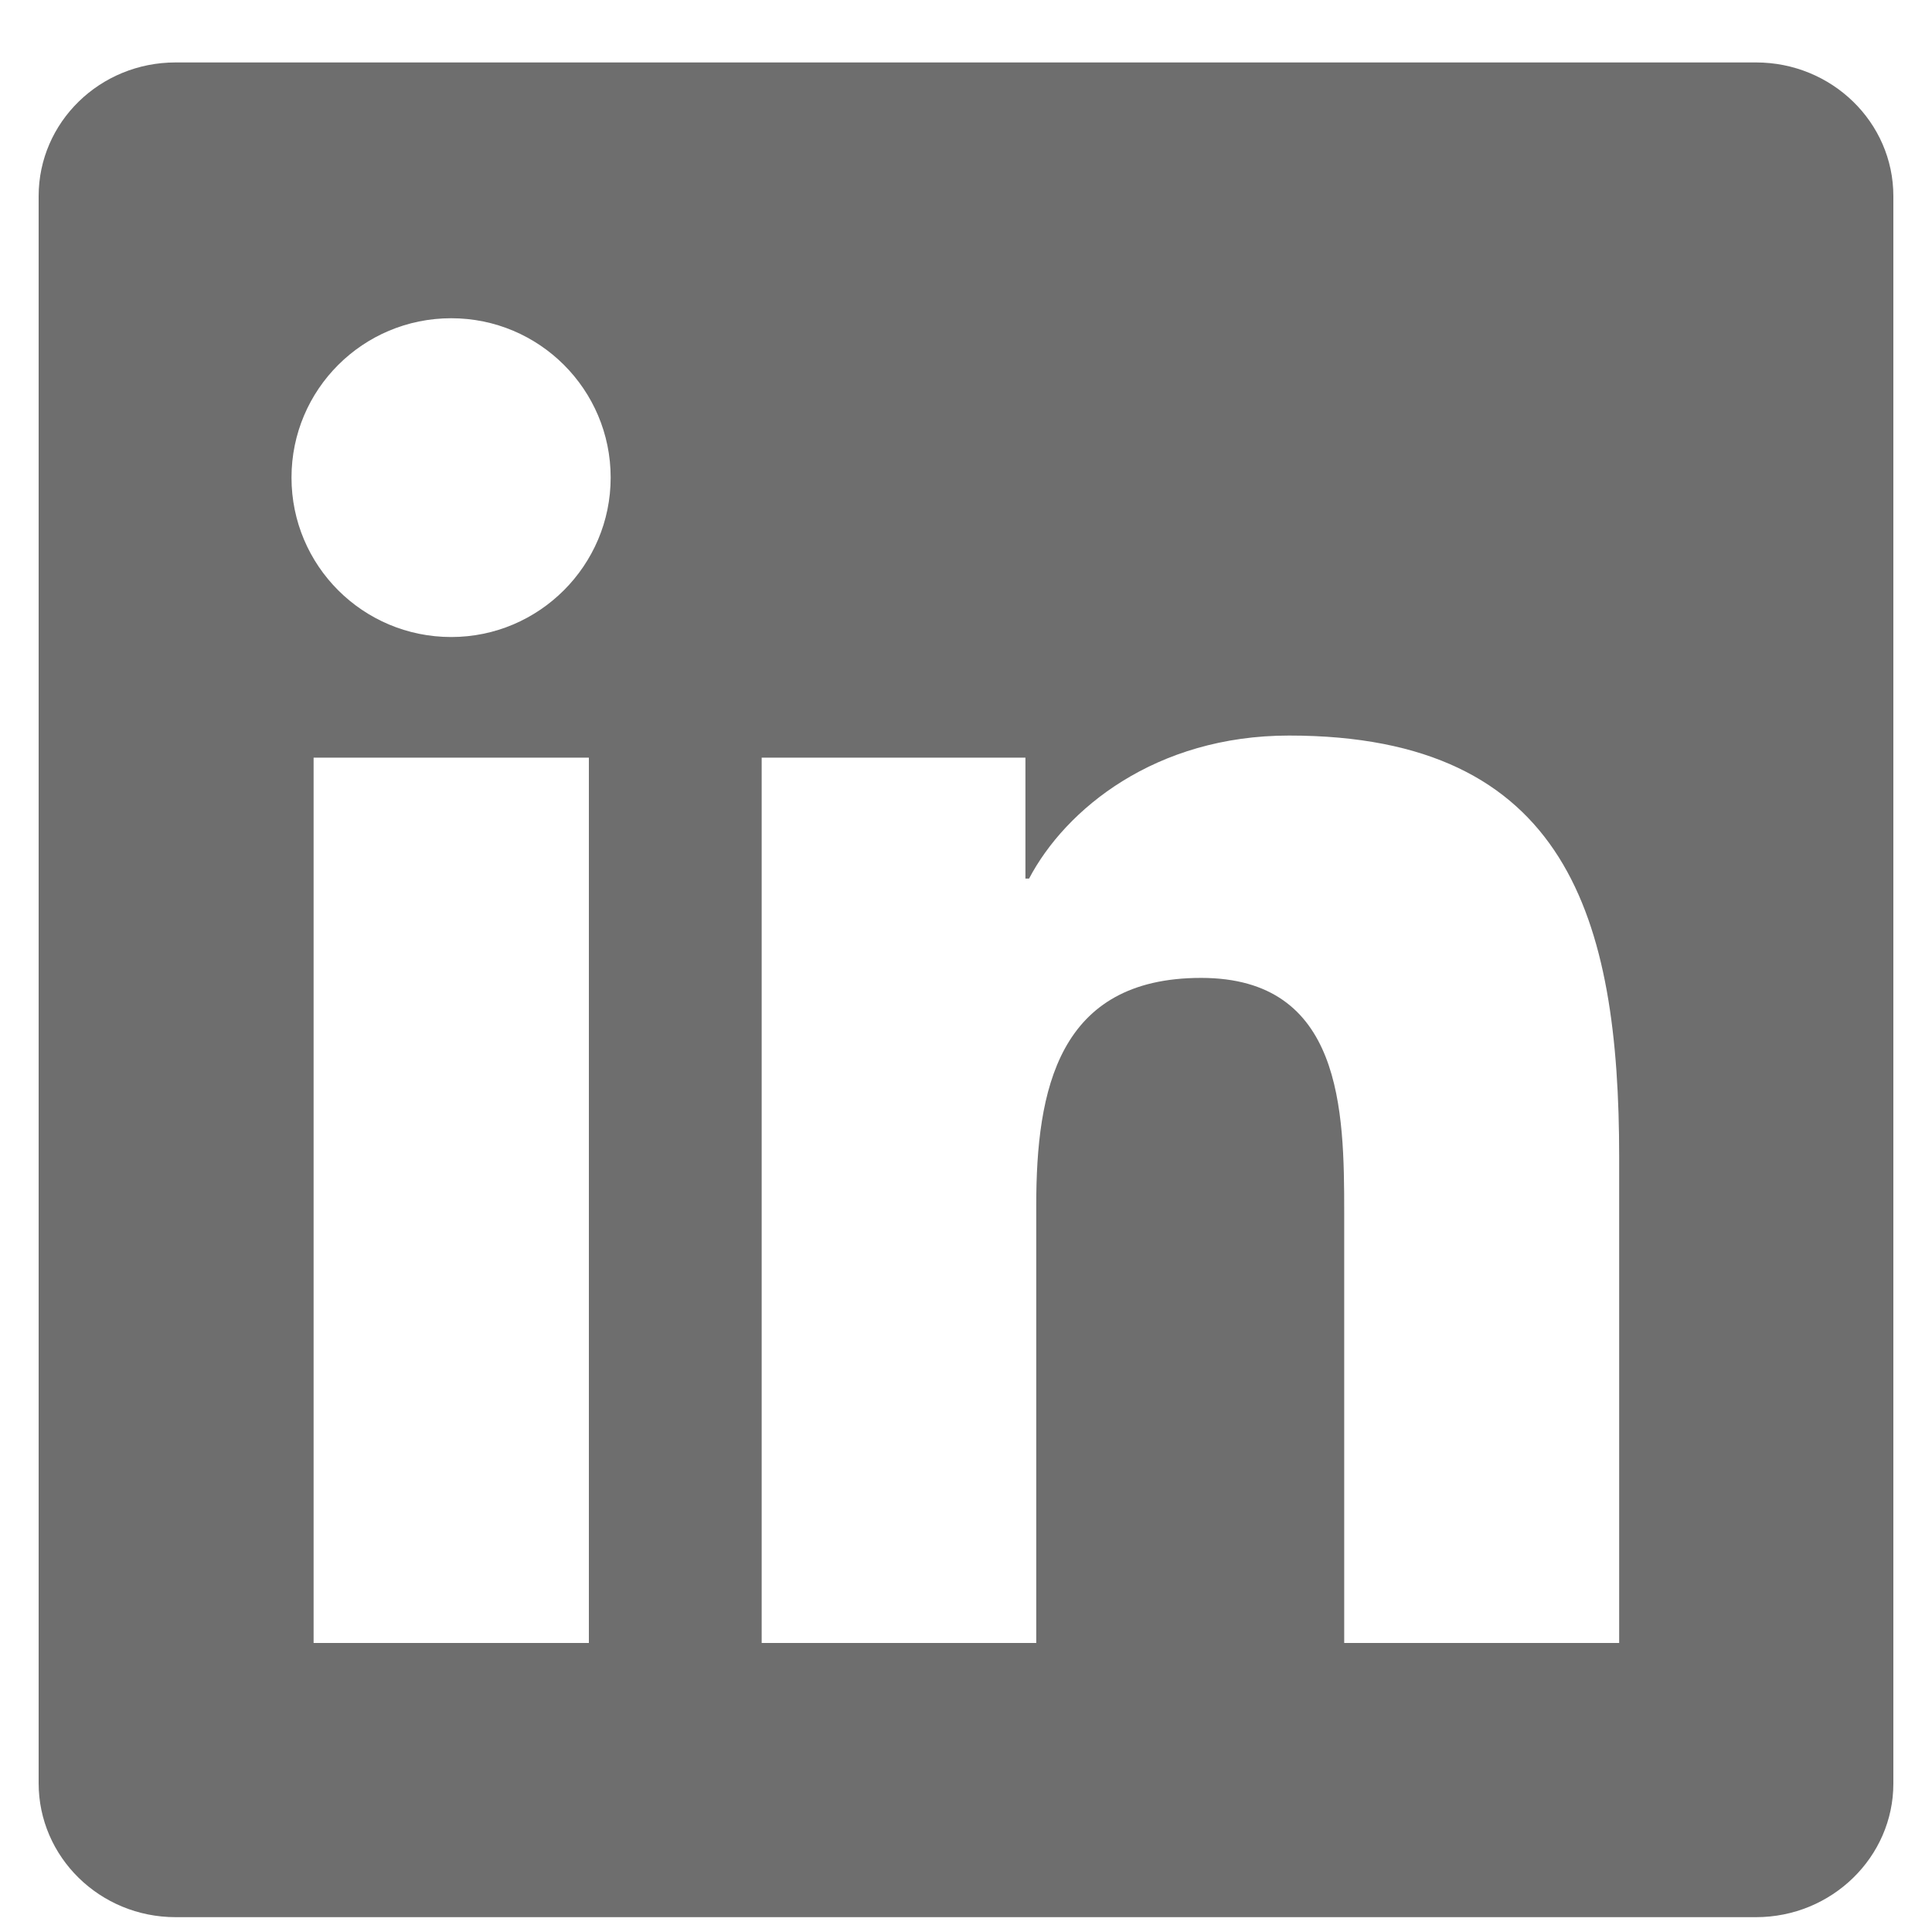
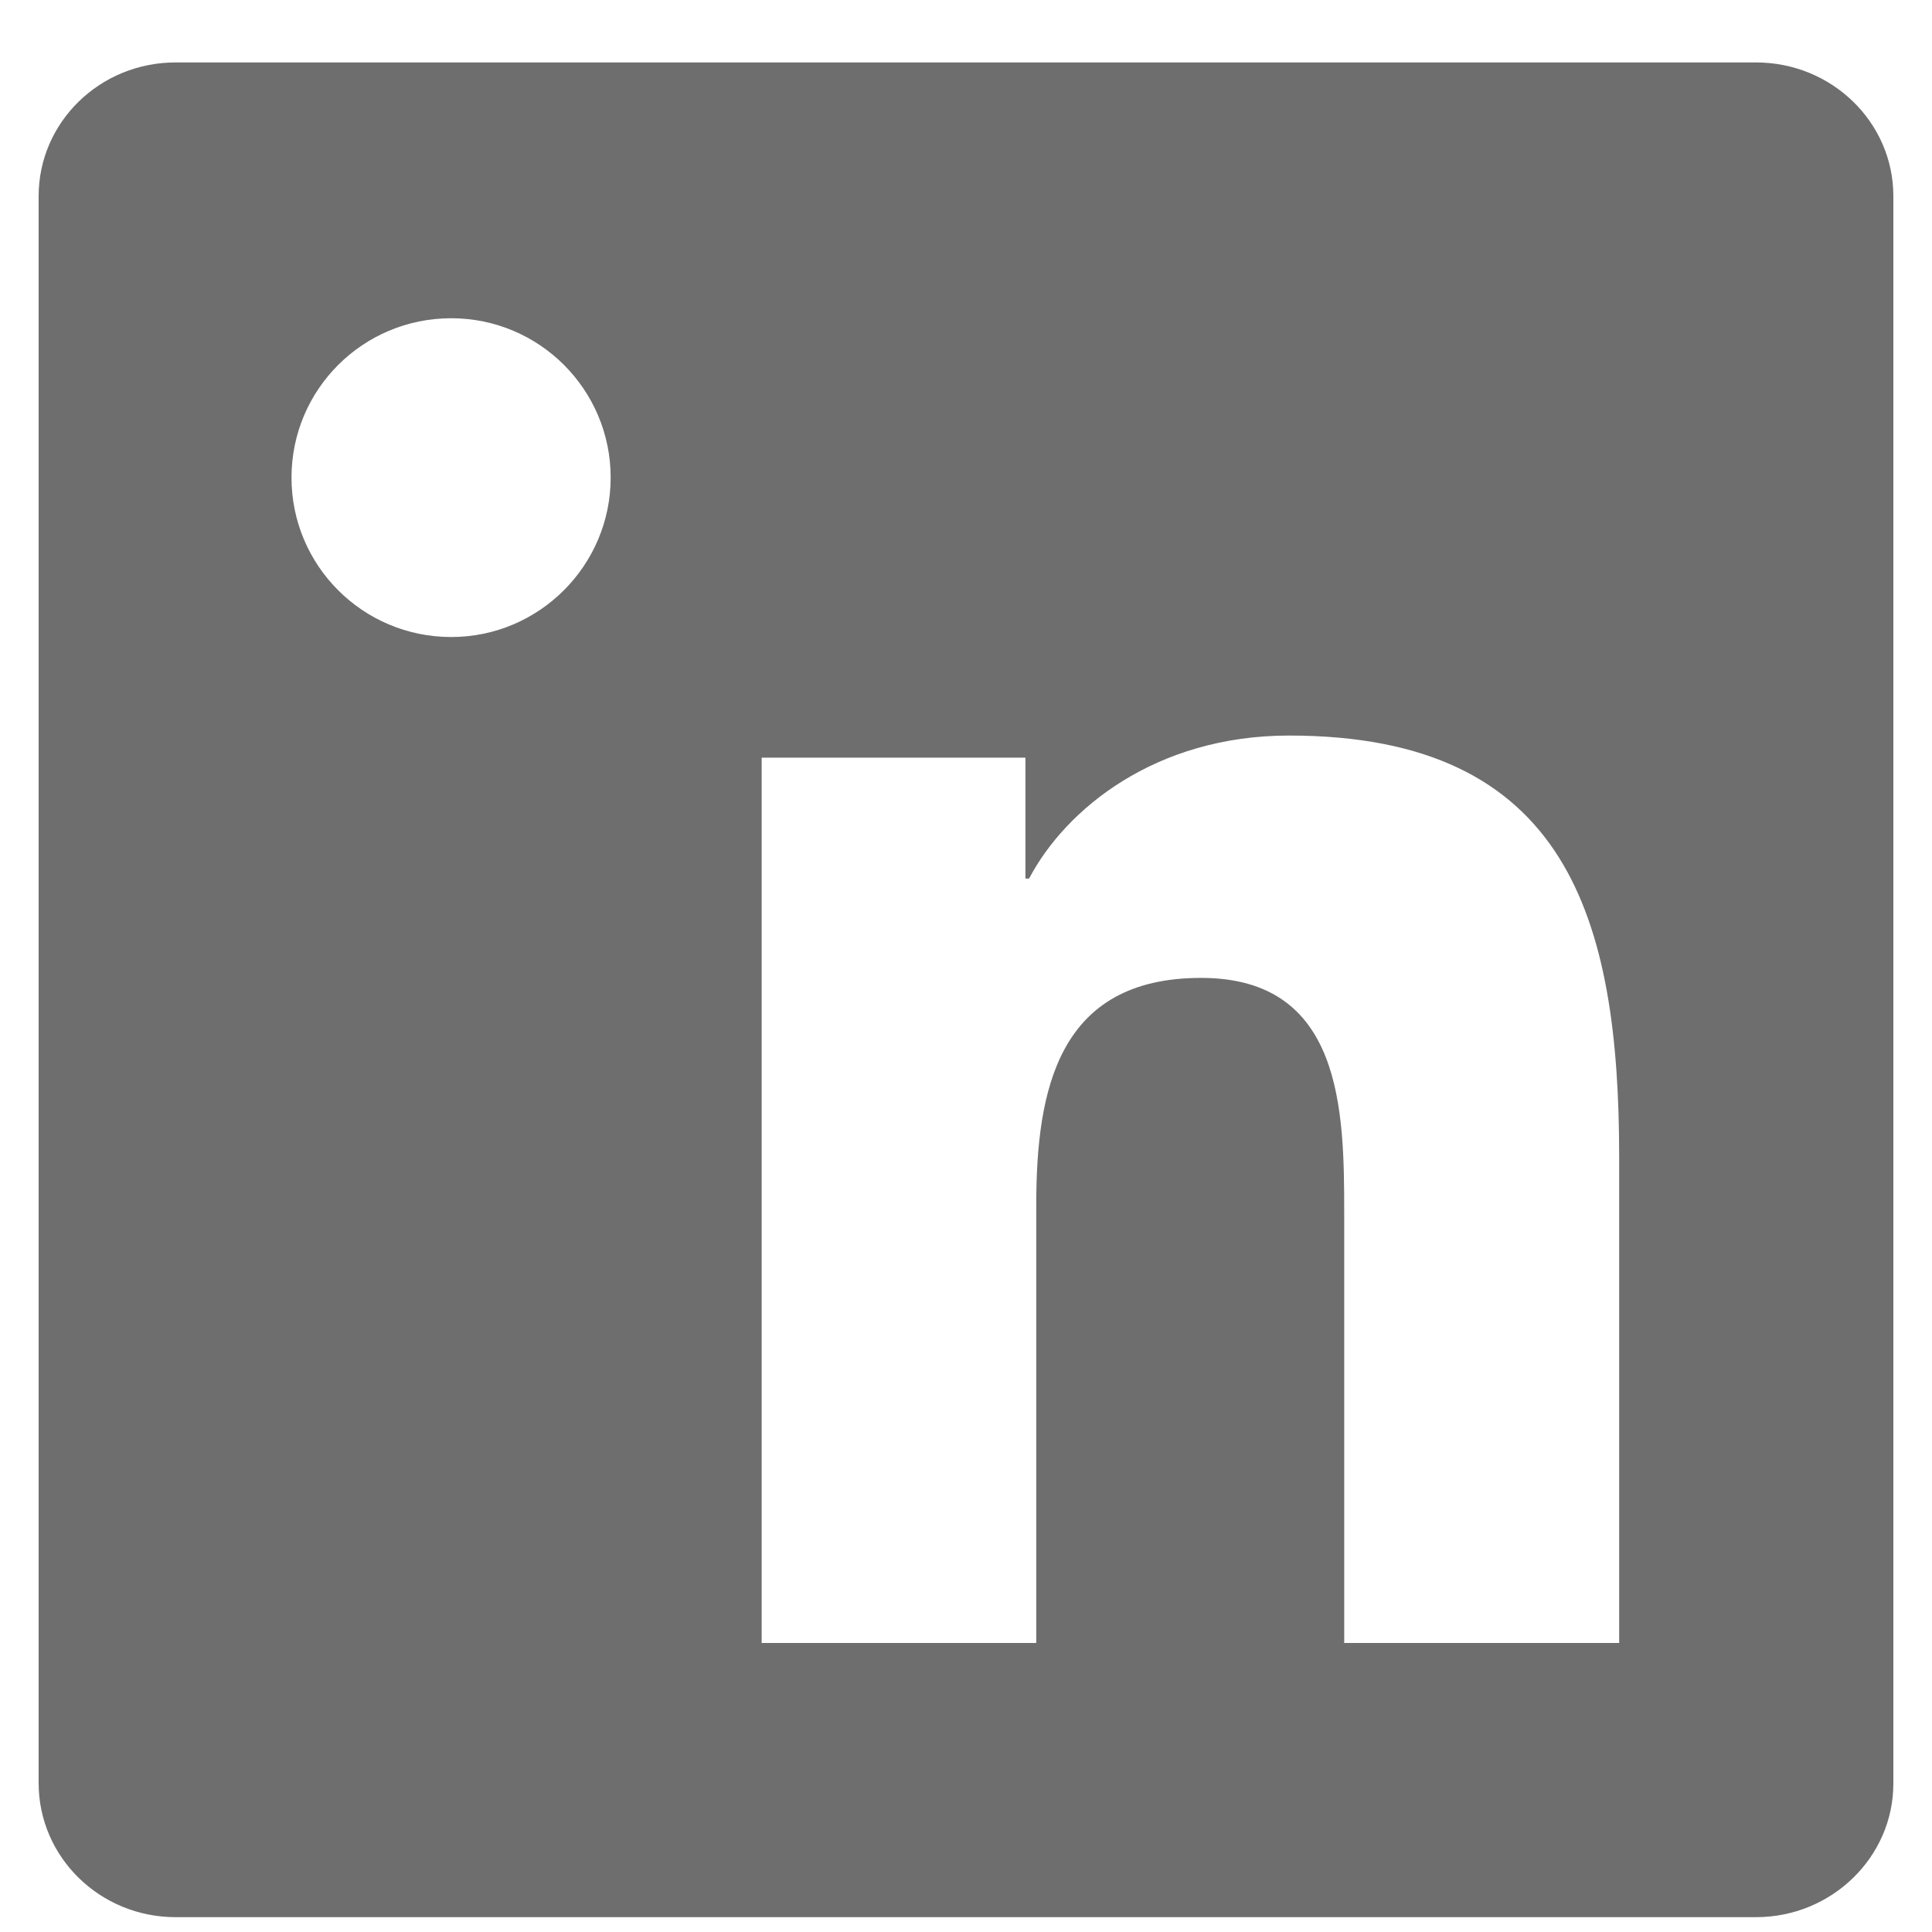
<svg xmlns="http://www.w3.org/2000/svg" width="25" height="25" viewBox="0 0 25 25" fill="none">
-   <path d="M22.723 0.808H2.272C1.292 0.808 0.5 1.582 0.5 2.538V23.074C0.5 24.03 1.292 24.808 2.272 24.808H22.723C23.703 24.808 24.5 24.03 24.5 23.079V2.538C24.5 1.582 23.703 0.808 22.723 0.808ZM7.62 21.26H4.058V9.804H7.62V21.26ZM5.839 8.243C4.695 8.243 3.772 7.319 3.772 6.18C3.772 5.041 4.695 4.118 5.839 4.118C6.978 4.118 7.902 5.041 7.902 6.18C7.902 7.315 6.978 8.243 5.839 8.243ZM20.952 21.26H17.394V15.691C17.394 14.365 17.37 12.654 15.542 12.654C13.691 12.654 13.409 14.102 13.409 15.597V21.26H9.856V9.804H13.269V11.369H13.316C13.789 10.469 14.952 9.518 16.681 9.518C20.286 9.518 20.952 11.89 20.952 14.974V21.26Z" fill="#6E6E6E" />
+   <path d="M22.723 0.808H2.272C1.292 0.808 0.5 1.582 0.5 2.538V23.074C0.5 24.03 1.292 24.808 2.272 24.808H22.723C23.703 24.808 24.5 24.03 24.5 23.079V2.538C24.5 1.582 23.703 0.808 22.723 0.808ZM7.62 21.26V9.804H7.62V21.26ZM5.839 8.243C4.695 8.243 3.772 7.319 3.772 6.18C3.772 5.041 4.695 4.118 5.839 4.118C6.978 4.118 7.902 5.041 7.902 6.18C7.902 7.315 6.978 8.243 5.839 8.243ZM20.952 21.26H17.394V15.691C17.394 14.365 17.37 12.654 15.542 12.654C13.691 12.654 13.409 14.102 13.409 15.597V21.26H9.856V9.804H13.269V11.369H13.316C13.789 10.469 14.952 9.518 16.681 9.518C20.286 9.518 20.952 11.89 20.952 14.974V21.26Z" fill="#6E6E6E" />
</svg>